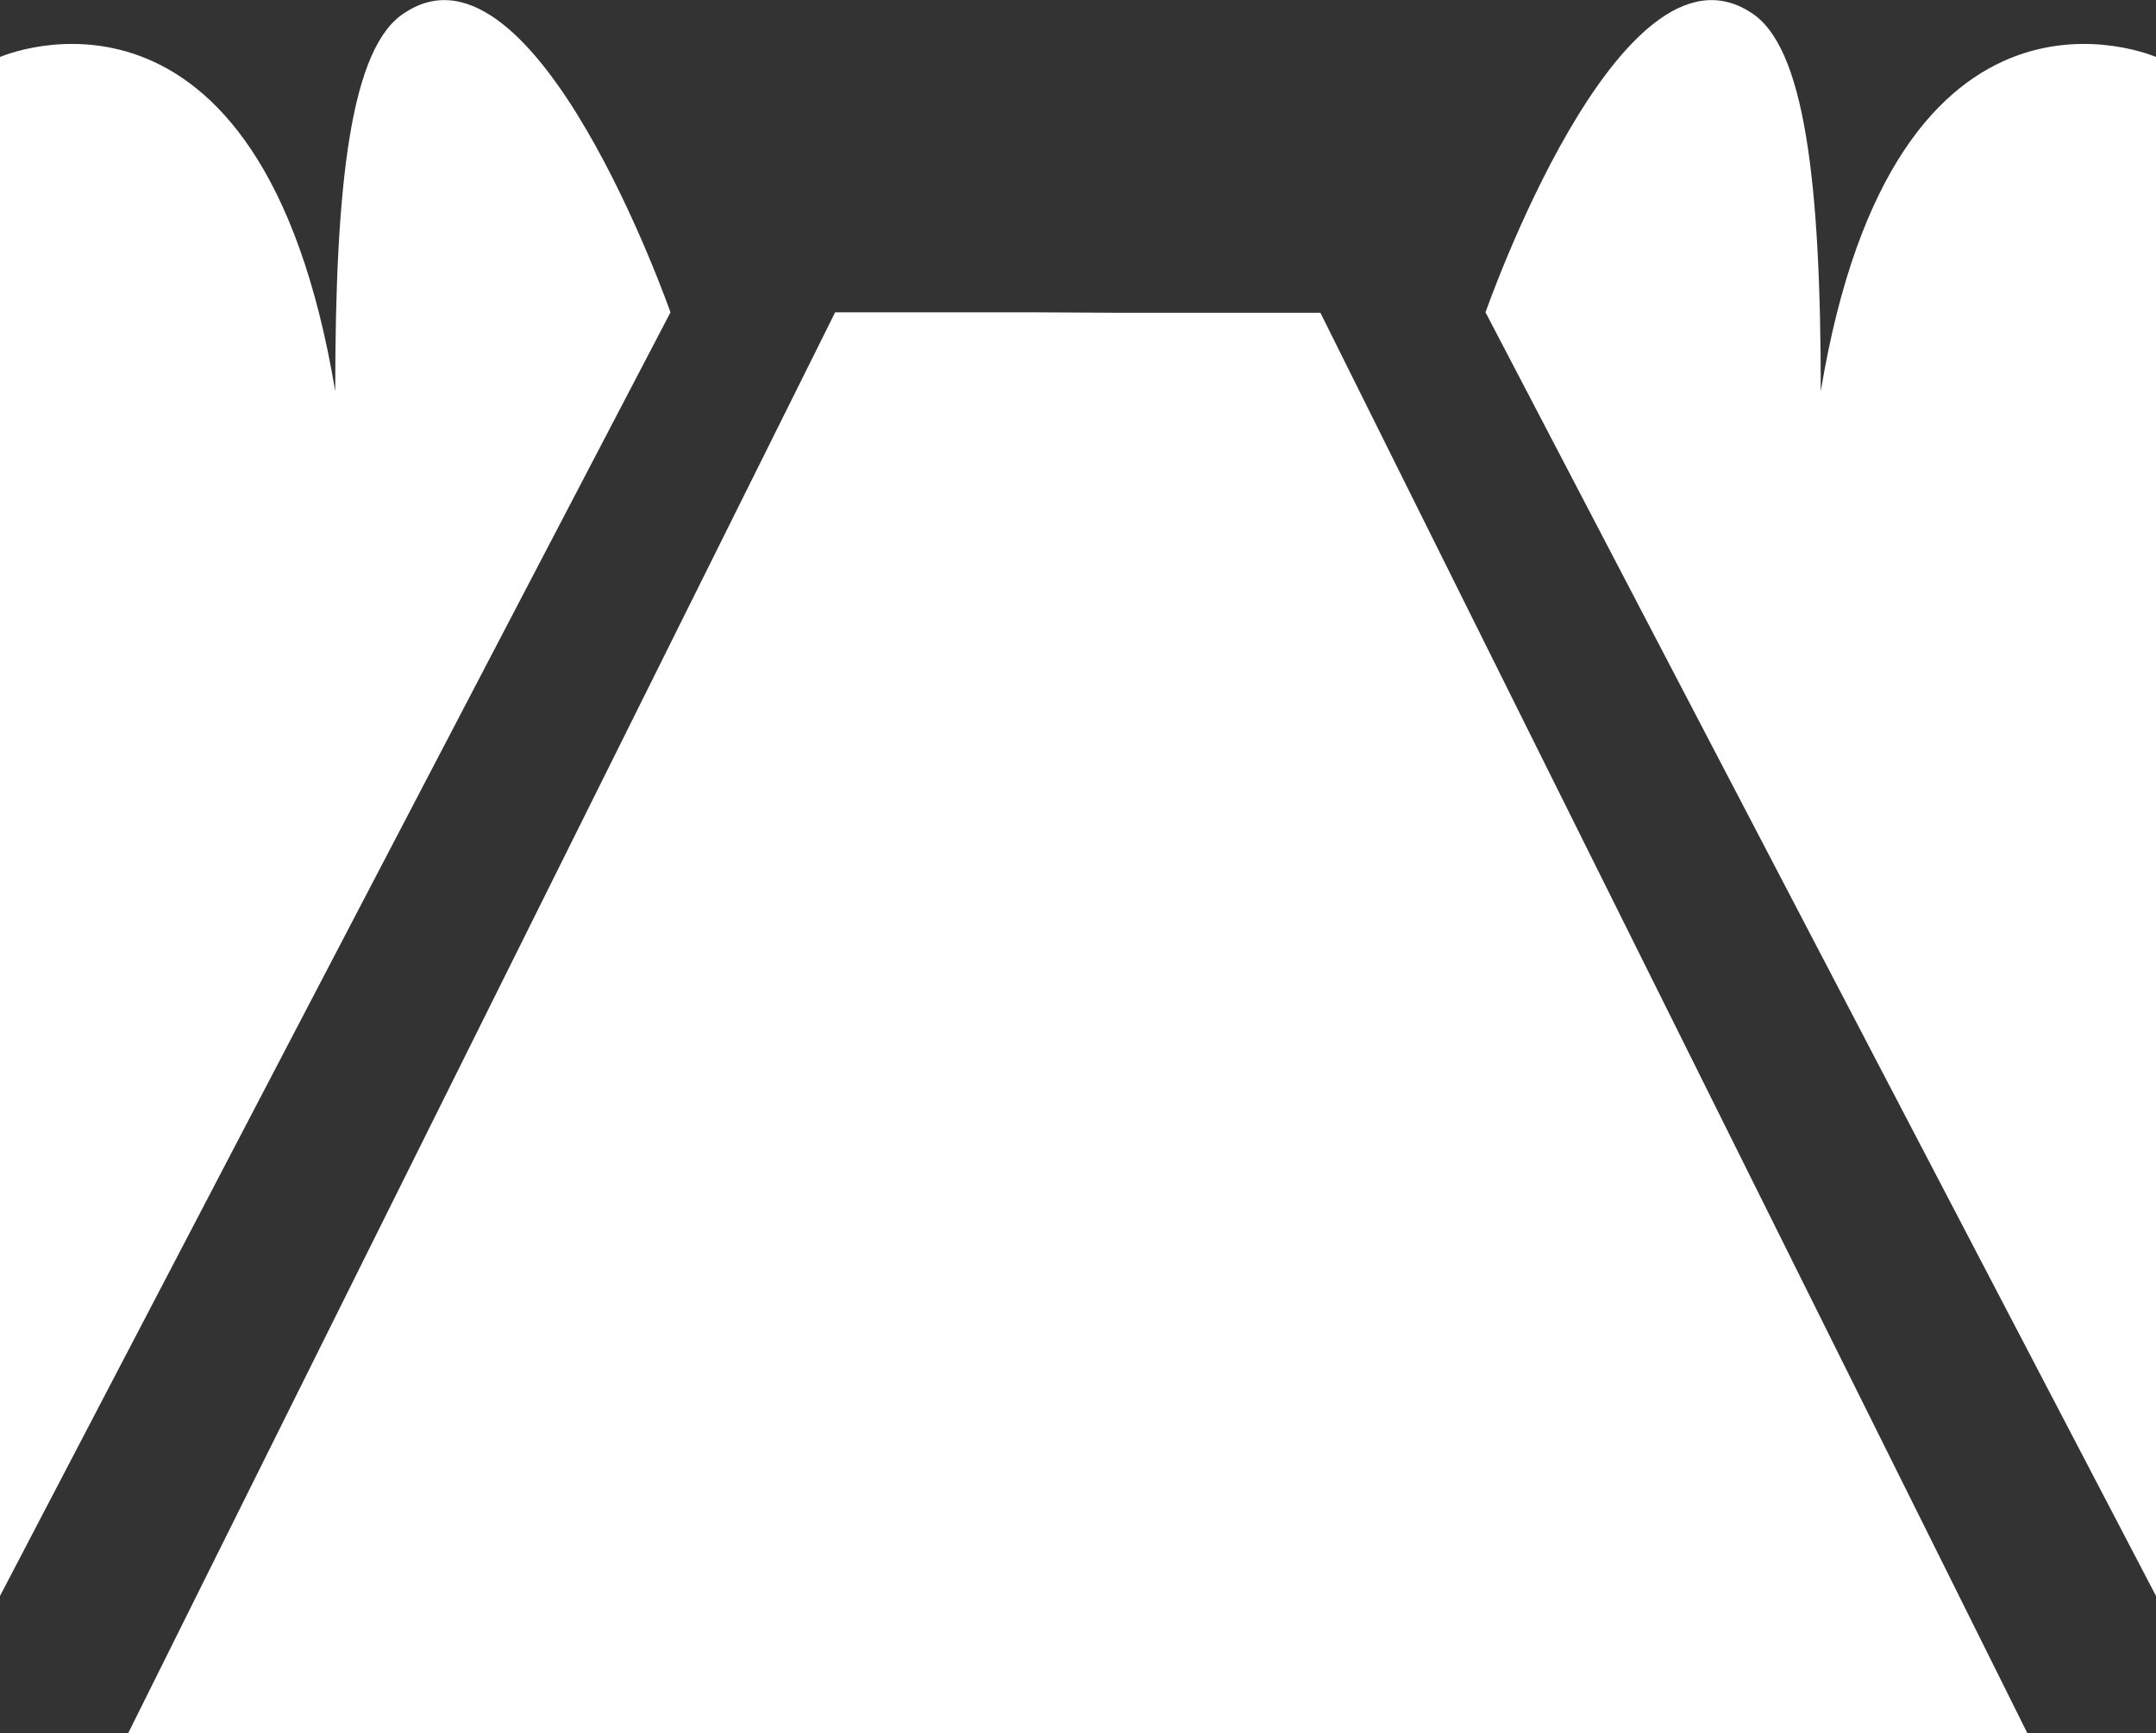
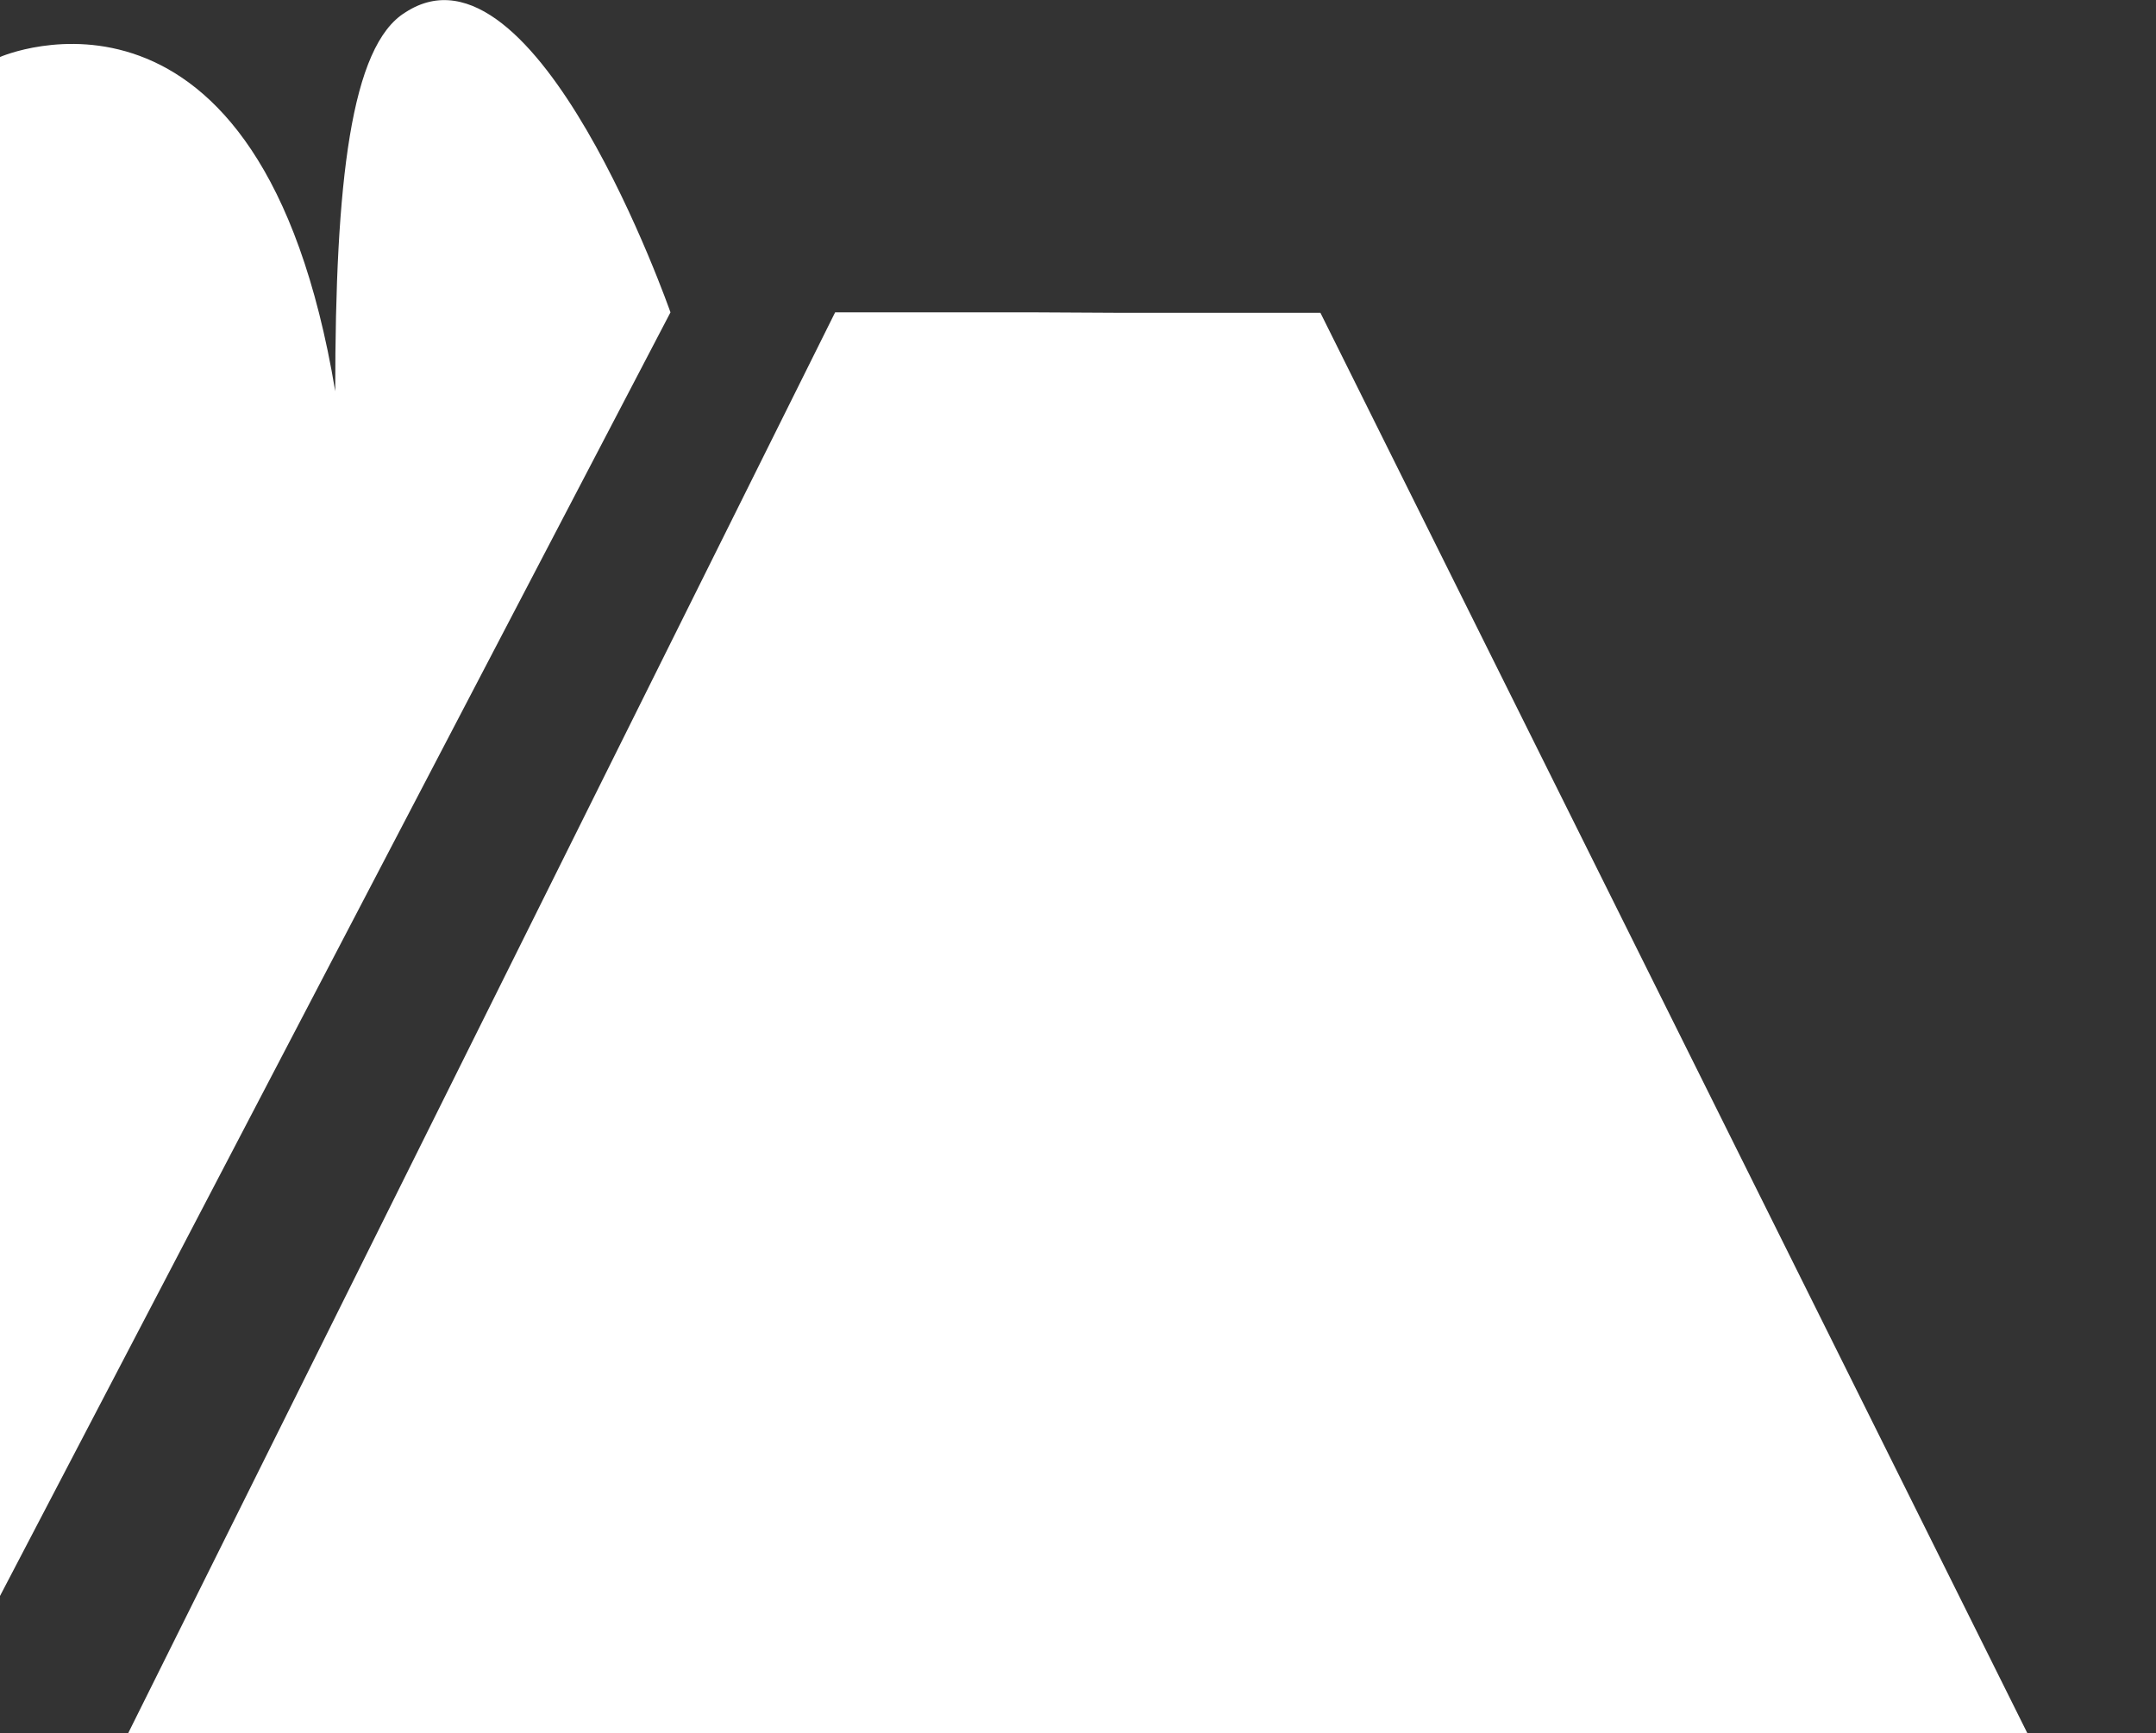
<svg xmlns="http://www.w3.org/2000/svg" id="Õ__1" data-name="Õº≤„_1" viewBox="0 0 47.27 38.01">
  <rect x="0" y="0" width="47.27" height="38.01" fill="#333333" stroke="none" />
  <defs>
    <style>.cls-1{fill:#fff;}</style>
  </defs>
  <title>icon11</title>
  <path class="cls-1" d="M8.89.27C7.69,1,7.35,4,7.35,8.58,5.71-1.26,0,1.25,0,1.25V35L14.7,6.85S11.75-1.59,8.89.27Z" />
-   <path class="cls-1" d="M39.92,8.58C39.92,4,39.57,1,38.38.27c-2.87-1.86-5.81,6.58-5.81,6.58L47.27,35V1.25S41.55-1.26,39.92,8.58Z" />
  <polygon class="cls-1" points="28.95 6.86 24.56 6.86 22.71 6.85 18.31 6.85 2.81 38.01 44.45 38.01 28.95 6.86" />
</svg>